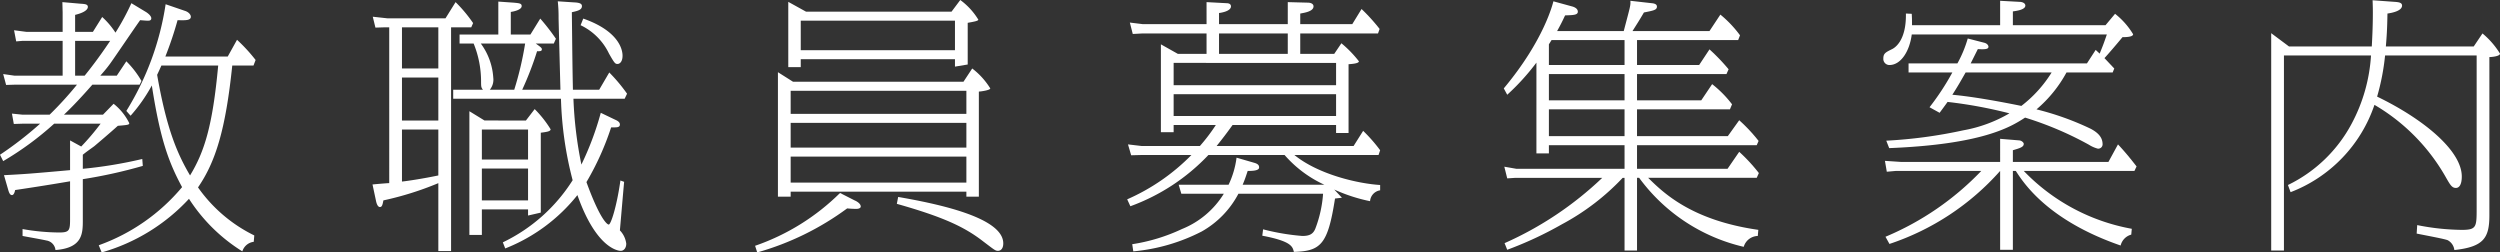
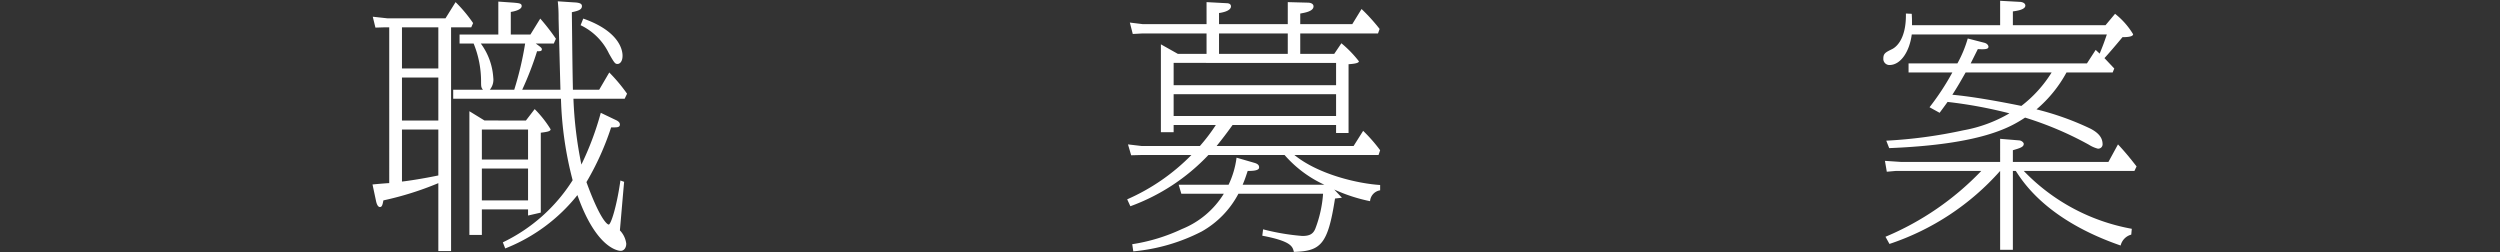
<svg xmlns="http://www.w3.org/2000/svg" width="263.721" height="26.628" viewBox="0 0 263.721 26.628">
  <rect x="0" y="0" width="263.721" height="26.628" fill="#333333" stroke="none" />
-   <path d="M9.212,18.479a46.412,46.412,0,0,0,6.272-1.036l.056.729a51.269,51.269,0,0,1-6.328,1.4v4.283c0,1.428,0,2.969-2.884,3.192a1.132,1.132,0,0,0-.98-1.009c-.168-.056-2.24-.42-2.492-.476v-.728a22.595,22.595,0,0,0,3.864.363c1.148,0,1.148-.252,1.148-1.623V19.796c-2.436.42-4.676.756-5.796.924-.028.14-.112.532-.336.532-.196,0-.308-.225-.42-.645L.896,19.152c2.128-.113,2.632-.141,6.972-.533V15.484l1.176.644a25.712,25.712,0,0,0,2.044-2.408H6.188A32.316,32.316,0,0,1,.812,17.668l-.336-.672a37.047,37.047,0,0,0,4.228-3.276h-1.876l-.896.028-.196-1.092,1.092.111H5.712A36.733,36.733,0,0,0,8.596,9.604H2.044l-.924.028L.812,8.484l1.176.168H7.084v-3.668H2.828l-.644.055L1.96,3.863l1.288.168H7.084v-2.043L7.056.896l1.932.169c.448.027.756.055.756.336,0,.139-.084.531-1.344.84v1.791h1.876l.98-1.567a8.249,8.249,0,0,1,1.4,1.651,25.832,25.832,0,0,0,1.68-3.107l1.484.896c.196.111.616.42.616.699,0,.252-.252.252-.364.252-.168,0-.476-.027-.812-.056-.7.98-2.856,4.172-3.192,4.62-.392.531-.644.812-1.008,1.232H12.796l1.008-1.513A9.793,9.793,0,0,1,15.4,9.212l-.196.392H10.22c-1.568,1.792-2.548,2.744-2.996,3.164h4.116L12.46,11.619a5.948,5.948,0,0,1,1.652,2.045c0,.168-.14.195-1.204.279-.868.784-2.128,1.848-2.492,2.156-.42.309-.756.532-1.204.896ZM8.4,4.984v3.668H9.408c.476-.589,1.456-1.82,2.688-3.668ZM27.244,26.18A1.44,1.44,0,0,0,26.04,27.188a17.979,17.979,0,0,1-5.628-5.544,19.992,19.992,0,0,1-9.212,5.656l-.308-.757a20.439,20.439,0,0,0,8.792-6.131C18.228,17.724,17.36,15.26,16.492,9.688A17.075,17.075,0,0,1,14.252,12.88l-.448-.505a29.715,29.715,0,0,0,4.144-11.256l2.044.701c.364.111.616.392.616.615,0,.393-.532.393-1.4.364a37.947,37.947,0,0,1-1.288,3.836H24.5l.98-1.765A17.659,17.659,0,0,1,27.44,7l-.224.588H24.976c-.7,6.775-1.764,10.164-3.612,12.852a15.669,15.669,0,0,0,5.936,5.068ZM17.5,7.588c-.196.447-.252.561-.448.98,1.008,5.768,2.128,8.315,3.472,10.611,1.512-2.492,2.38-5.208,2.968-11.592Z" transform="translate(-0.476 -0.672)" fill="#fff" />
  <path d="M48.059,27.16H46.715v-7.168a33.157,33.157,0,0,1-5.796,1.819c-.084.448-.14.7-.364.7-.28,0-.392-.532-.42-.672l-.364-1.708c.28-.028,1.512-.14,1.764-.14V3.556h-.532L40.079,3.584l-.28-1.148,1.54.168h6.132l1.064-1.708A14.942,14.942,0,0,1,50.383,3.107l-.196.448H48.059ZM42.879,3.556V7.896h3.836V3.556Zm0,9.828h3.836V8.848H42.879Zm0,6.44c.56-.057,2.24-.309,3.836-.645V14.336H42.879Zm16.716-9.688c-.028-1.036-.168-6.272-.196-7.56a14.994,14.994,0,0,0-.084-1.765l1.708.112c.616.027.84.141.84.393,0,.391-.42.504-1.064.644.056,4.844.056,5.403.112,8.176h2.772l1.064-1.819a17.508,17.508,0,0,1,1.876,2.239l-.252.532h-5.404a41.854,41.854,0,0,0,.84,6.943,31.154,31.154,0,0,0,2.044-5.459l1.456.699c.252.112.56.252.56.532,0,.336-.336.308-.924.308a29.228,29.228,0,0,1-2.604,5.769c1.372,3.78,2.156,4.479,2.352,4.479.224,0,.84-1.875,1.232-4.647l.392.14c-.056.561-.42,4.844-.448,5.124a2.447,2.447,0,0,1,.672,1.399c0,.42-.224.757-.588.757-.364,0-2.632-.392-4.564-5.88A18.311,18.311,0,0,1,53.771,26.88l-.252-.644a17.799,17.799,0,0,0,7.364-6.553,37.856,37.856,0,0,1-1.232-8.596H48.283v-.952h3.136c-.168-.224-.196-.252-.196-.896A10.567,10.567,0,0,0,50.439,5.264H48.955V4.312H53.043V.84l1.596.111c.644.057.868.084.868.365,0,.42-.952.588-1.148.615V4.312h2.072l1.036-1.68a22.811,22.811,0,0,1,1.652,2.128l-.224.504H56.991c.588.42.644.477.644.616,0,.224-.28.196-.504.196A33.458,33.458,0,0,1,55.563,10.136Zm-3.64,3.248.924-1.204a11.548,11.548,0,0,1,1.68,2.128c0,.224-.392.28-1.036.364v8.428l-1.344.309v-.645H51.307v2.688H49.991V12.404l1.596.979ZM51.195,5.264A6.768,6.768,0,0,1,52.511,8.875a1.659,1.659,0,0,1-.364,1.261h2.576a34.283,34.283,0,0,0,1.148-4.872ZM51.307,17.5H56.179V14.336H51.307Zm0,4.312H56.179V18.451H51.307ZM62.003,2.632c4.144,1.456,4.144,3.668,4.144,3.92,0,.644-.308.868-.532.868-.252,0-.336-.112-.896-1.092A6.321,6.321,0,0,0,61.723,3.332Z" transform="translate(-0.476 -0.672)" fill="#fff" />
-   <path d="M90.63,21.812c.14.056.644.308.644.644,0,.057-.028.252-.504.252-.14,0-.784-.027-.924-.055A29.424,29.424,0,0,1,80.354,27.3l-.224-.7a23.74,23.74,0,0,0,8.96-5.572Zm11.48-12.516.924-1.4A7.833,7.833,0,0,1,104.938,9.996c0,.195-1.036.336-1.204.336V21.42H102.418V20.888H83.882v.532H82.538V8.287L84.134,9.296ZM100.85,1.904l.924-1.232a7.214,7.214,0,0,1,1.904,2.072c0,.14-.504.224-1.12.336V7.476l-1.344.224V6.916H84.946v.84H83.63V.867l1.876,1.037ZM83.882,12.684H102.418V10.248H83.882Zm0,3.557H102.418V13.636H83.882Zm0,3.695H102.418V17.191H83.882Zm1.064-13.972h16.268V2.855H84.946Zm10.276,15.483c4.004.7,11.088,2.129,11.088,4.9,0,.532-.252.784-.56.784-.28,0-.392-.112-1.54-.98-2.016-1.568-4.284-2.604-9.128-3.977Z" transform="translate(-0.476 -0.672)" fill="#fff" />
  <path d="M141.221,6.355l.756-1.119a12.013,12.013,0,0,1,1.848,1.903c0,.224-.7.28-1.092.308v7.252H141.417v-.84H130.497c-.644.896-1.008,1.372-1.68,2.213h14.448l1.008-1.597a16.621,16.621,0,0,1,1.792,2.044l-.168.504h-8.876c2.548,2.072,6.748,3.024,9.044,3.164v.561a1.254,1.254,0,0,0-1.064,1.147,17.437,17.437,0,0,1-3.78-1.231l.812.867-.728.084c-.756,4.844-1.484,5.545-4.34,5.629-.14-.561-.252-1.121-3.332-1.709l.084-.672a23.918,23.918,0,0,0,4.144.7c.784,0,1.148-.224,1.372-.784a12.79,12.79,0,0,0,.812-3.668h-8.932a9.789,9.789,0,0,1-3.864,3.977,19.604,19.604,0,0,1-7.224,2.1l-.112-.756a19.065,19.065,0,0,0,5.236-1.596,9.246,9.246,0,0,0,4.424-3.725h-4.48l-.28-.951h5.264a9.314,9.314,0,0,0,.84-2.856l1.932.56c.448.141.448.364.448.477,0,.363-.812.363-1.204.363-.252.756-.308.924-.532,1.457h8.624a12.43,12.43,0,0,1-4.2-3.137h-8.036a21.377,21.377,0,0,1-8.232,5.404l-.336-.729a21.667,21.667,0,0,0,6.776-4.676h-5.264l-1.092.028-.336-1.147,1.428.168h6.16a19.217,19.217,0,0,0,1.68-2.213h-4.452v.756h-1.344V5.348l1.792,1.008h3.024V4.199h-6.72l-1.064.057-.308-1.204,1.372.168h6.72V.896l2.1.112c.14,0,.476.027.476.336,0,.504-1.008.672-1.26.7V3.22h7.252V.896l2.128.056c.28,0,.588.113.588.393,0,.532-.952.672-1.4.756V3.22h5.488l.98-1.597a19.304,19.304,0,0,1,1.904,2.101l-.168.476h-8.204V6.355Zm-16.94.952V9.66H141.417V7.308Zm0,5.601H141.417V10.611H124.281Zm12.04-8.709h-7.252V6.355h7.252Z" transform="translate(-0.476 -0.672)" fill="#fff" />
-   <path d="M173.163,7.531h6.552l1.092-1.651a20.654,20.654,0,0,1,2.016,2.1l-.224.505h-9.436v2.771H179.939l1.148-1.708a11.624,11.624,0,0,1,2.1,2.128l-.224.531h-9.8v2.828h9.576l1.204-1.68a16.942,16.942,0,0,1,2.044,2.184l-.196.449H173.163v2.491h9.548l1.232-1.792a17.696,17.696,0,0,1,2.072,2.24l-.224.504H174.339c1.568,1.54,4.536,4.48,11.62,5.488l-.056.644a1.589,1.589,0,0,0-1.484,1.147,18.992,18.992,0,0,1-11.032-7.279h-.224v7.672h-1.316V19.432h-.196a24.951,24.951,0,0,1-6.412,4.9,38.931,38.931,0,0,1-5.768,2.688l-.28-.699a36.136,36.136,0,0,0,10.304-6.889h-9.156l-.868.057-.308-1.232,1.288.224h11.396V15.988h-7.98v.867h-1.316V7.279a24.413,24.413,0,0,1-3.08,3.389l-.364-.672c4.284-5.125,5.18-8.988,5.236-9.185l2.044.56c.084.029.532.168.532.533,0,.363-.504.363-1.344.392-.364.784-.504,1.036-.84,1.651h7.028c.7-2.66.728-2.688.7-3.191l2.24.252c.308.027.56.111.56.363,0,.365-.392.421-1.372.617-.504.867-.728,1.203-1.204,1.959h8.12l1.148-1.735a11.889,11.889,0,0,1,2.072,2.184l-.196.505h-10.668ZM164.147,4.9l-.28.447V7.531h7.98V4.9Zm-.28,3.584v2.771h7.98V8.484Zm7.98,6.551V12.207h-7.98v2.828Z" transform="translate(-0.476 -0.672)" fill="#fff" />
  <path d="M199.455,15.512a50.272,50.272,0,0,0,8.12-1.092,14.704,14.704,0,0,0,4.872-1.792,47.768,47.768,0,0,0-6.524-1.204c-.364.504-.448.615-.84,1.148l-1.064-.588a26.665,26.665,0,0,0,2.408-3.668h-4.62V7.363h5.152a12.538,12.538,0,0,0,1.092-2.631l1.736.447c.336.084.448.309.448.42,0,.225-.224.309-1.12.252-.112.225-.644,1.288-.756,1.512h12.264l.924-1.428.42.393c.364-.896.42-1.037.756-2.017H202.143c-.224,1.765-1.148,3.22-2.352,3.22a.642.642,0,0,1-.644-.699c0-.532.252-.645.924-.98.168-.084,1.512-.756,1.456-3.752l.616.028c.028.504.028.644.028,1.204h9.296V.756l2.044.111c.252,0,.616.113.616.393,0,.447-.952.561-1.316.616V3.332h9.772l1.008-1.204a7.952,7.952,0,0,1,1.904,2.155c0,.309-.868.309-1.12.309-.672.812-1.54,1.82-1.904,2.212.168.168.896.952,1.036,1.092l-.168.421h-4.872a13.574,13.574,0,0,1-3.164,3.891,29.674,29.674,0,0,1,5.712,2.045c.952.504,1.26,1.035,1.26,1.652a.457.457,0,0,1-.504.447,3.31,3.31,0,0,1-.952-.42,35.624,35.624,0,0,0-6.72-2.855c-1.54,1.008-4.536,2.828-14.336,3.22Zm13.356,11.508h-1.344V18.703A26.947,26.947,0,0,1,199.792,26.404l-.42-.757A30.03,30.03,0,0,0,209.479,18.703h-9.016l-.952.084-.196-1.147,1.68.112h10.472V15.316l2.044.168c.224.027.448.223.448.363,0,.336-.392.448-1.148.672V17.752h10.08l1.008-1.848c.952,1.008,1.624,1.903,1.96,2.323l-.224.476H213.959a20.963,20.963,0,0,0,11.396,6.104l-.056.616a1.561,1.561,0,0,0-1.12,1.148c-7.7-2.66-10.248-6.608-11.06-7.869h-.308ZM207.827,8.316c-.588,1.035-.812,1.428-1.4,2.352,2.184.195,5.068.728,7.28,1.176a13.214,13.214,0,0,0,3.192-3.527Z" transform="translate(-0.476 -0.672)" fill="#fff" />
-   <path d="M241.405,27.104H240.061V4.172l1.876,1.4h8.735c.028-.561.112-1.933.112-3.528,0-.337,0-.616-.028-1.345l2.324.168c.448.028.784.084.784.393,0,.588-1.147.784-1.54.84-.027,1.708-.084,2.465-.168,3.473h9.268l.924-1.373a8.542,8.542,0,0,1,1.849,2.129c0,.279-.868.363-1.12.363V23.38c0,2.38-.588,3.331-3.695,3.668a1.346,1.346,0,0,0-.701-1.036c-.336-.141-2.184-.477-3.275-.7l.057-.895a25.019,25.019,0,0,0,4.703.504c1.568,0,1.568-.309,1.568-2.324V6.523h-9.66a24.113,24.113,0,0,1-.84,4.34c4.928,2.381,8.932,5.713,8.932,8.428,0,.869-.279,1.205-.615,1.205-.449,0-.617-.336-1.177-1.316a20.589,20.589,0,0,0-7.42-7.447,15.012,15.012,0,0,1-8.848,9.211l-.28-.756a15.011,15.011,0,0,0,6.721-6.468,17.511,17.511,0,0,0,2.043-7.196h-9.184Z" transform="translate(-0.476 -0.672)" fill="#fff" />
</svg>